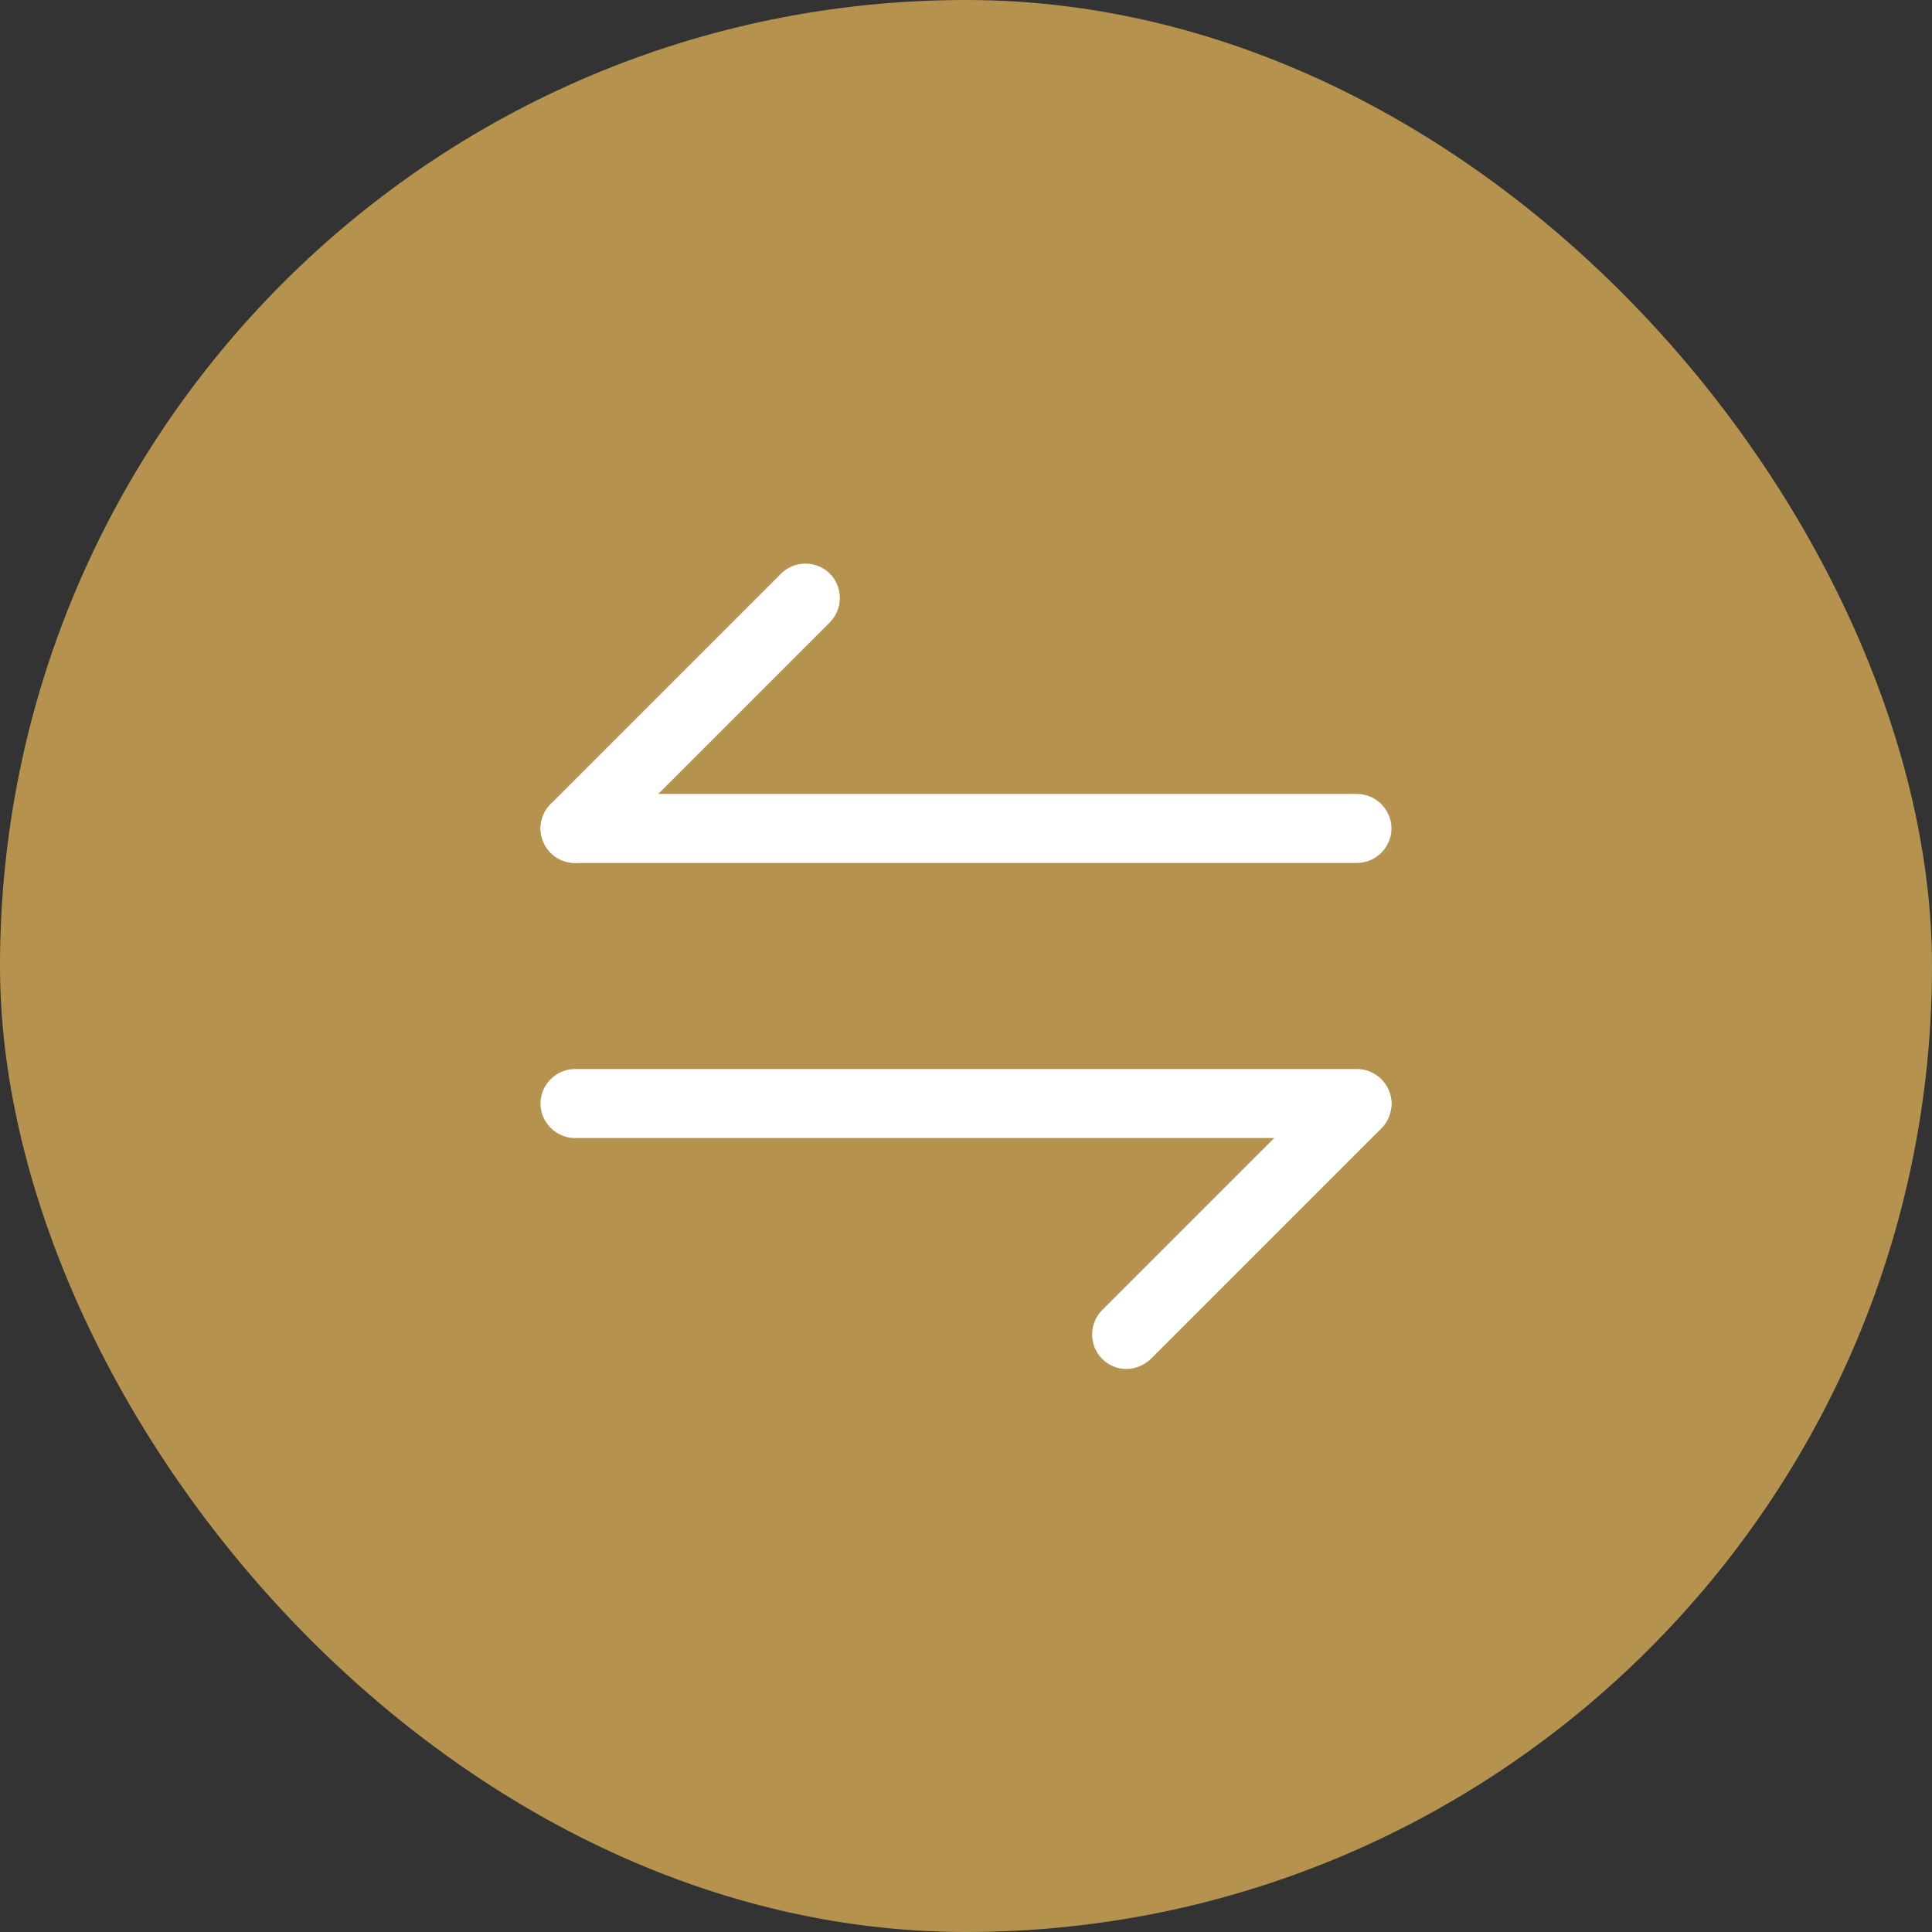
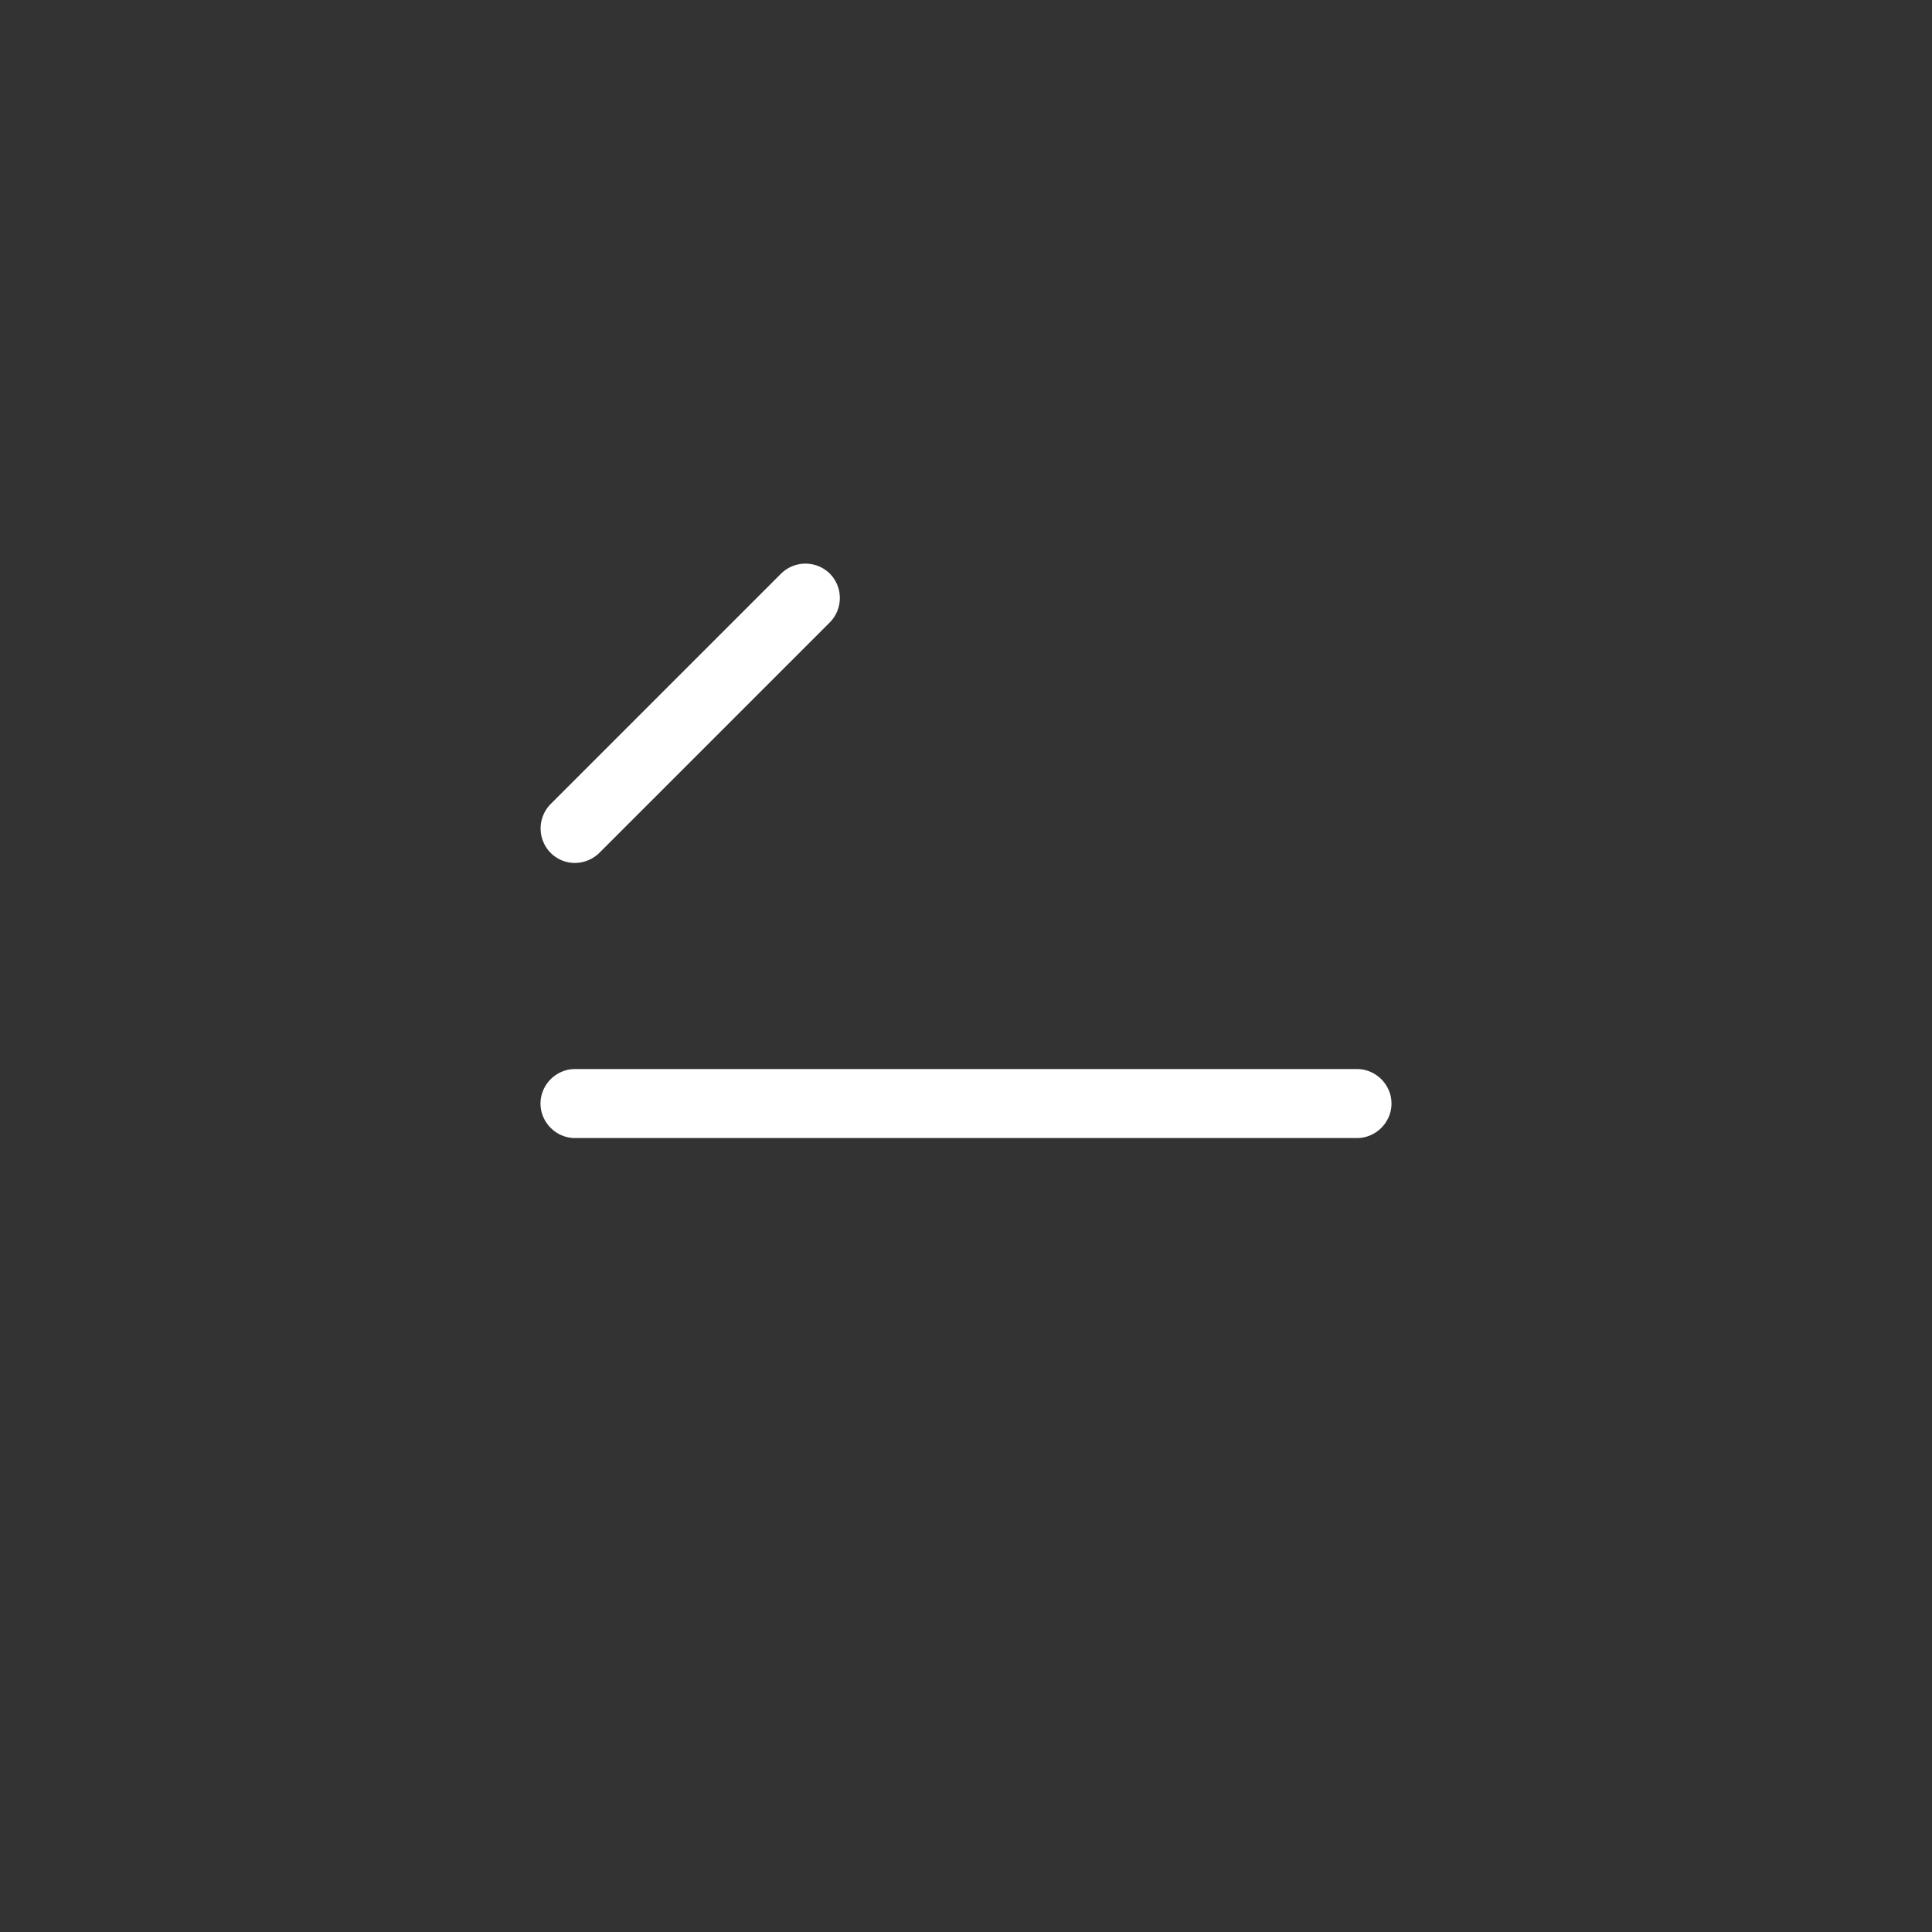
<svg xmlns="http://www.w3.org/2000/svg" width="56" height="56" viewBox="0 0 56 56" fill="none">
  <rect x="0" y="0" width="56" height="56" fill="#333333" stroke="none" />
-   <rect width="56" height="56" rx="28" fill="#B5934E" />
-   <path d="M32.653 39.68a.989.989 0 0 1-.706-.293 1.006 1.006 0 0 1 0-1.414l6.68-6.68a1.006 1.006 0 0 1 1.413 0 1.006 1.006 0 0 1 0 1.414l-6.68 6.68c-.2.186-.453.293-.707.293z" fill="#fff" />
  <path d="M39.333 32.987H16.667c-.547 0-1-.454-1-1 0-.547.453-1 1-1h22.666c.547 0 1 .453 1 1 0 .546-.453 1-1 1zM16.667 25.013a.99.99 0 0 1-.707-.293 1.006 1.006 0 0 1 0-1.413l6.68-6.68a1.006 1.006 0 0 1 1.413 0 1.006 1.006 0 0 1 0 1.413l-6.68 6.68a1.023 1.023 0 0 1-.706.293z" fill="#fff" />
-   <path d="M39.333 25.013H16.667c-.547 0-1-.453-1-1 0-.546.453-1 1-1h22.666c.547 0 1 .454 1 1 0 .547-.453 1-1 1z" fill="#fff" />
</svg>